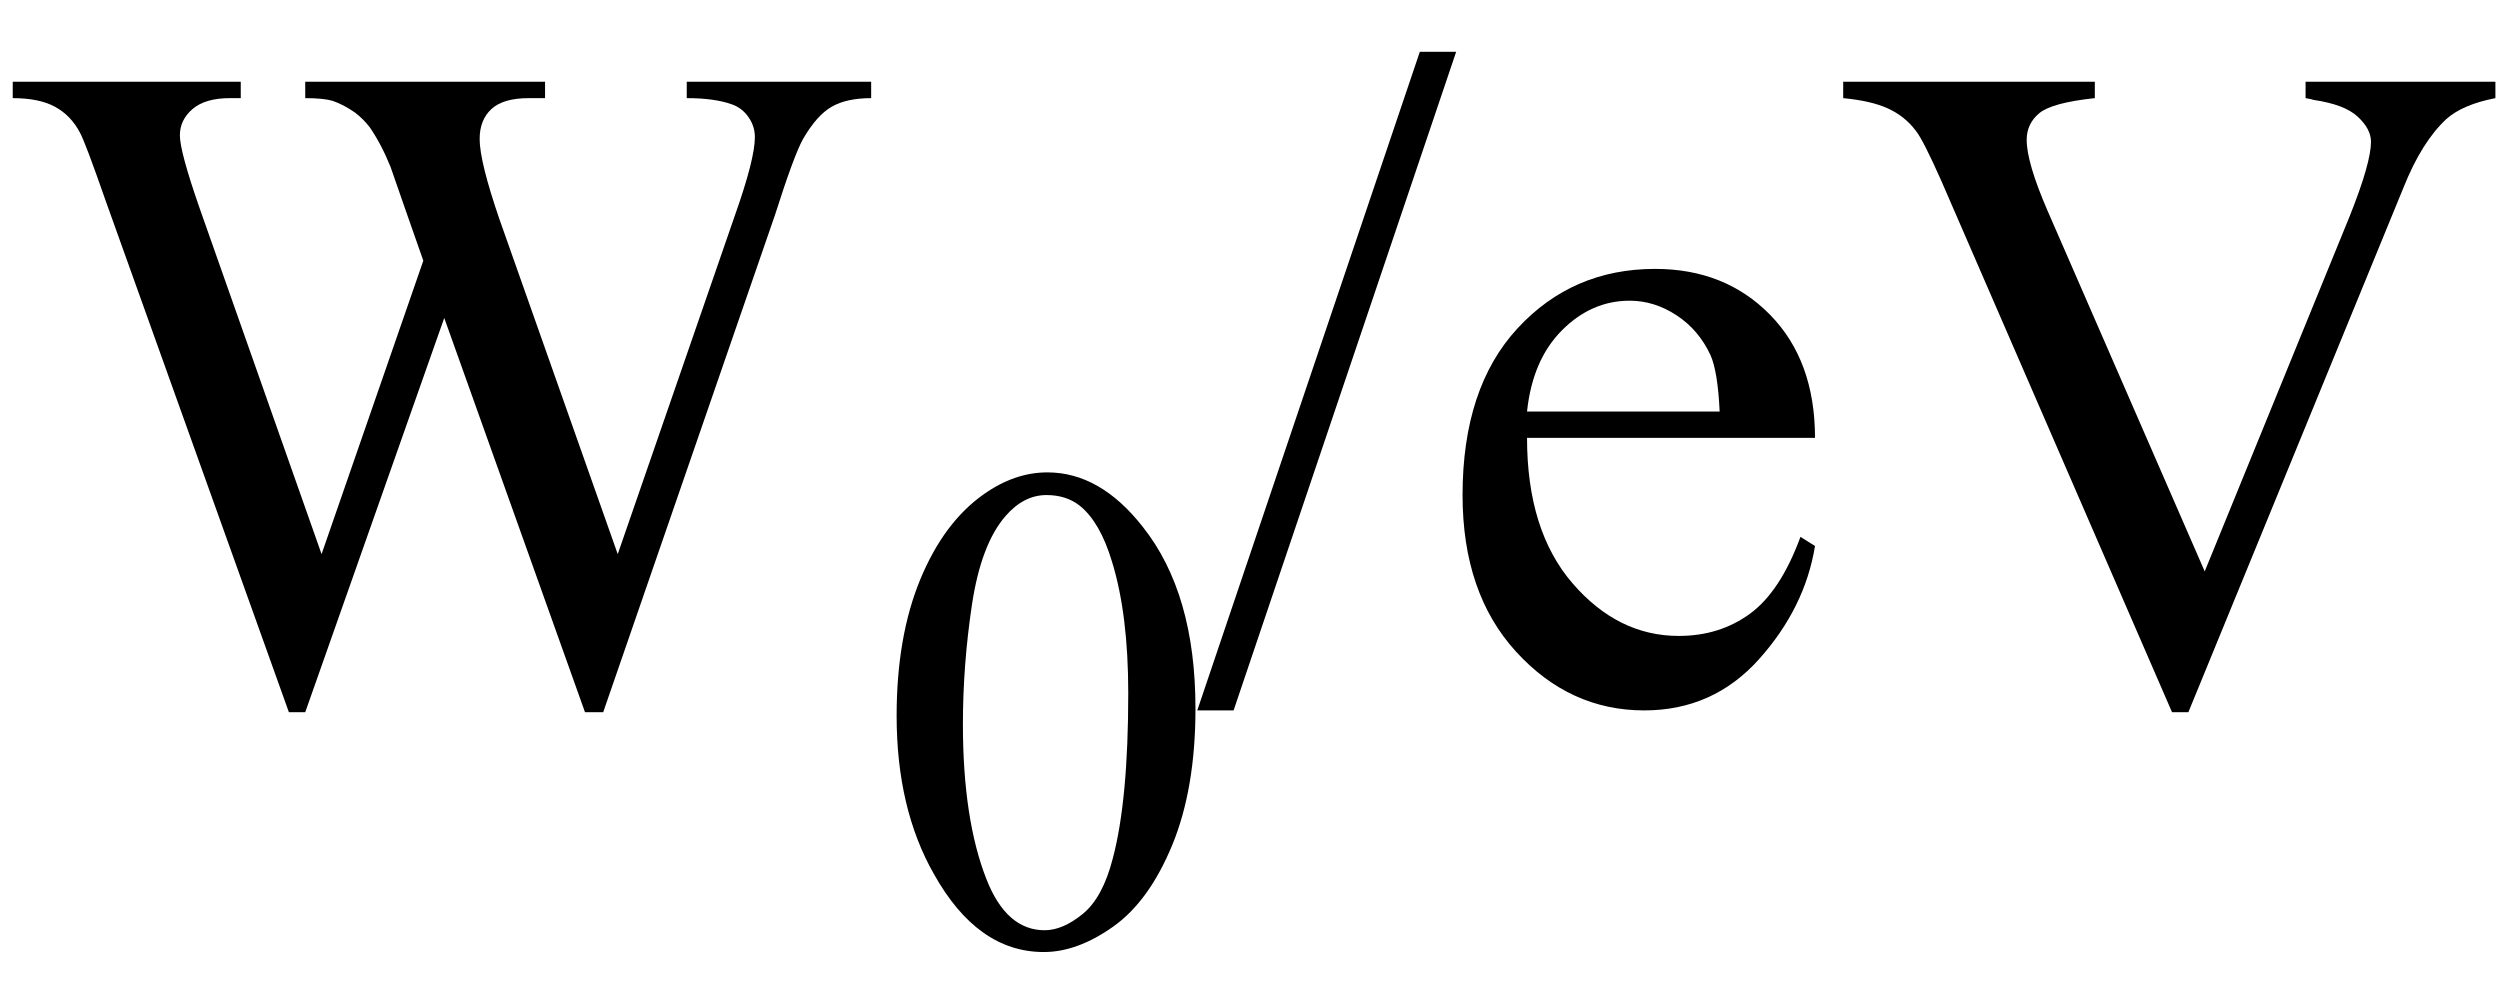
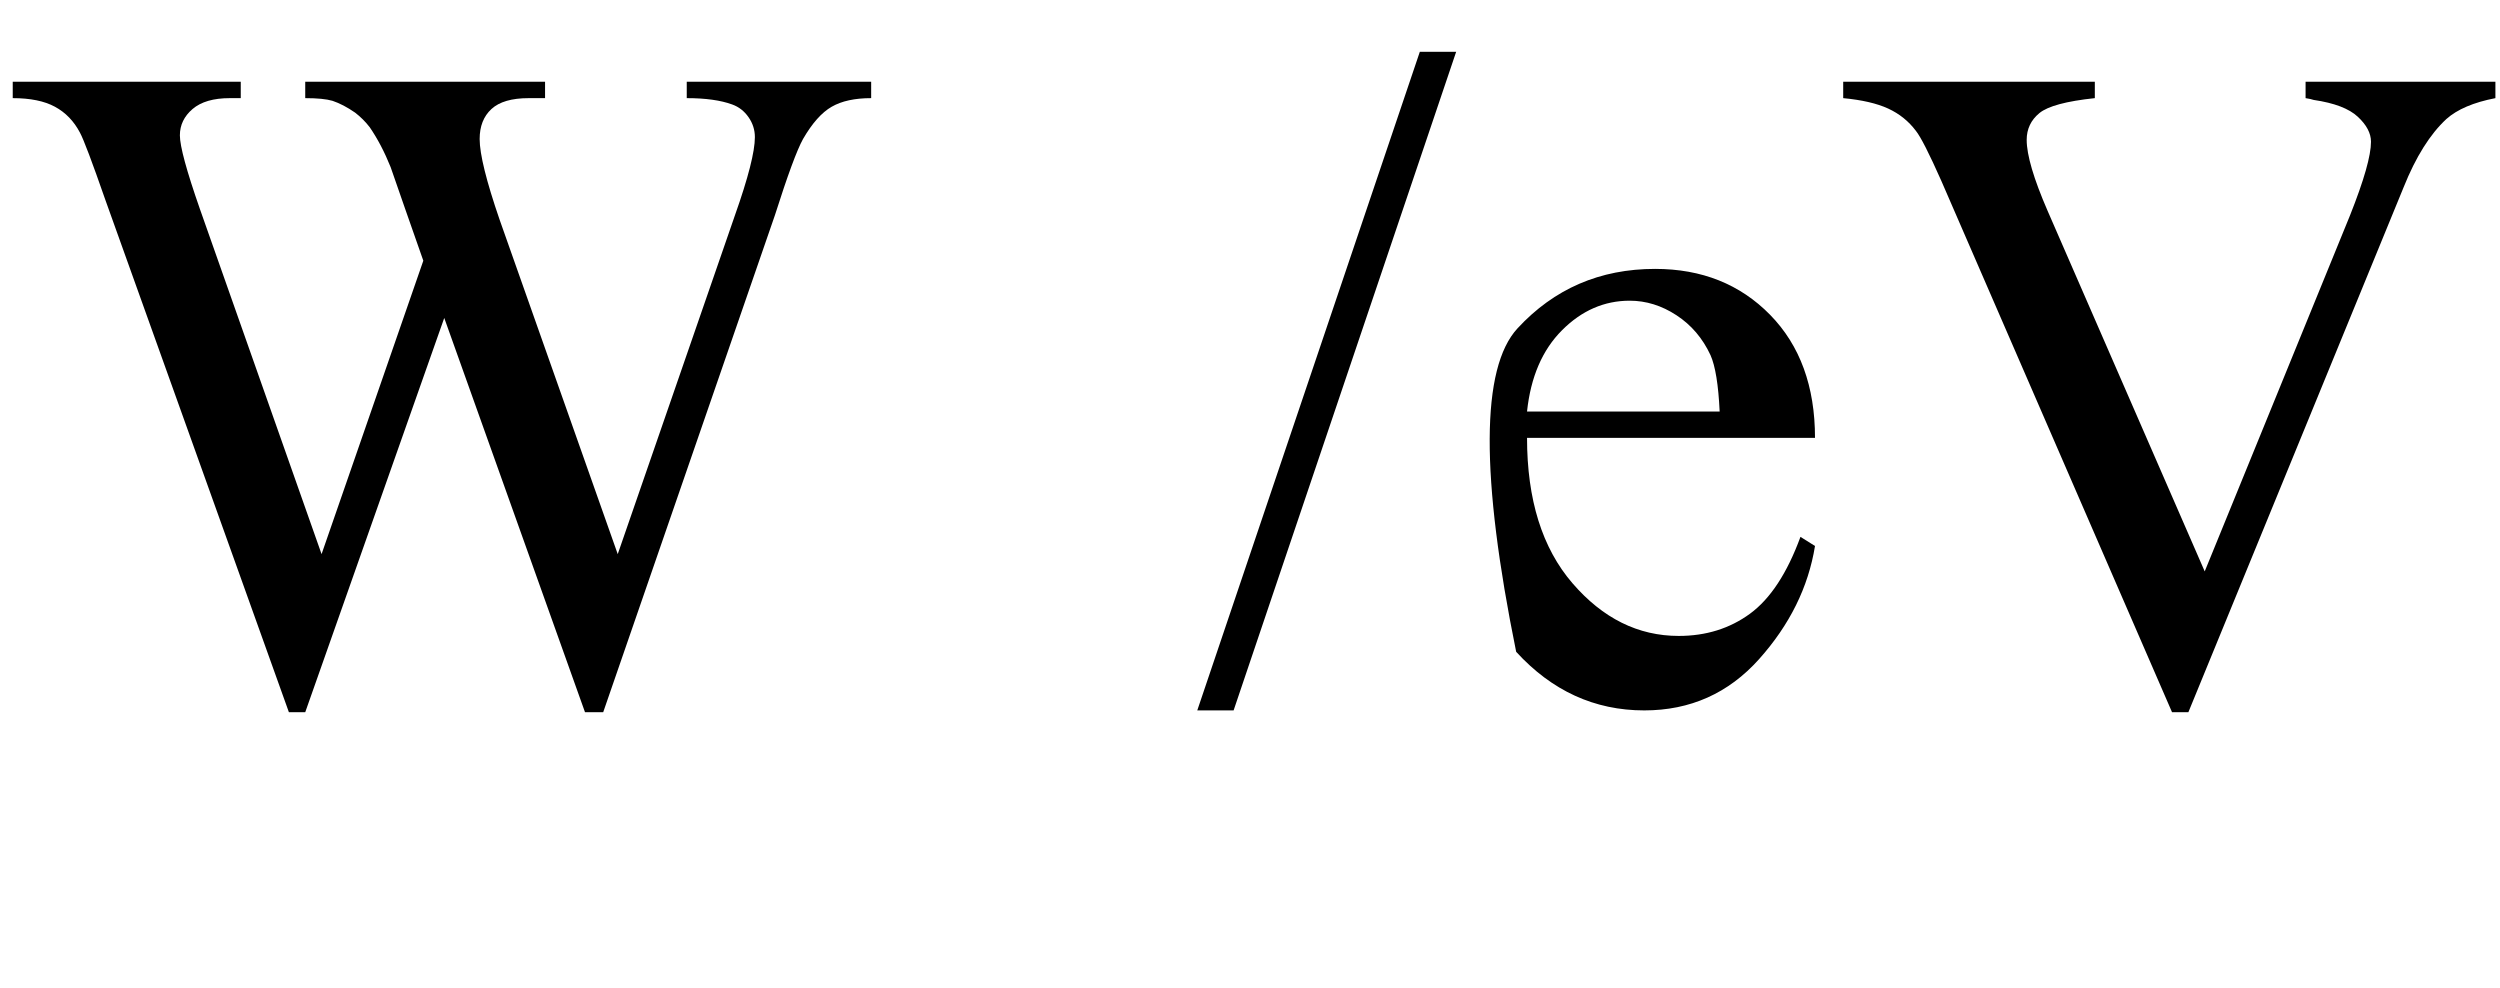
<svg xmlns="http://www.w3.org/2000/svg" stroke-dasharray="none" shape-rendering="auto" font-family="'Dialog'" width="43" text-rendering="auto" fill-opacity="1" contentScriptType="text/ecmascript" color-interpolation="auto" color-rendering="auto" preserveAspectRatio="xMidYMid meet" font-size="12" fill="black" stroke="black" image-rendering="auto" stroke-miterlimit="10" zoomAndPan="magnify" version="1.0" stroke-linecap="square" stroke-linejoin="miter" contentStyleType="text/css" font-style="normal" height="17" stroke-width="1" stroke-dashoffset="0" font-weight="normal" stroke-opacity="1">
  <defs id="genericDefs" />
  <g>
    <g text-rendering="optimizeLegibility" transform="translate(0,12)" color-rendering="optimizeQuality" color-interpolation="linearRGB" image-rendering="optimizeQuality">
      <path d="M14.984 -10.594 L14.984 -10.312 Q14.562 -10.312 14.305 -10.164 Q14.047 -10.016 13.812 -9.609 Q13.656 -9.328 13.328 -8.297 L10.375 0.25 L10.062 0.25 L7.641 -6.531 L5.25 0.25 L4.969 0.25 L1.812 -8.562 Q1.469 -9.547 1.375 -9.719 Q1.219 -10.016 0.945 -10.164 Q0.672 -10.312 0.219 -10.312 L0.219 -10.594 L4.141 -10.594 L4.141 -10.312 L3.953 -10.312 Q3.531 -10.312 3.312 -10.125 Q3.094 -9.938 3.094 -9.672 Q3.094 -9.391 3.438 -8.406 L5.531 -2.469 L7.281 -7.516 L6.969 -8.406 L6.719 -9.125 Q6.562 -9.516 6.359 -9.812 Q6.25 -9.953 6.109 -10.062 Q5.906 -10.203 5.719 -10.266 Q5.562 -10.312 5.25 -10.312 L5.25 -10.594 L9.375 -10.594 L9.375 -10.312 L9.094 -10.312 Q8.656 -10.312 8.453 -10.125 Q8.25 -9.938 8.25 -9.609 Q8.25 -9.219 8.594 -8.219 L10.625 -2.469 L12.641 -8.297 Q12.984 -9.266 12.984 -9.641 Q12.984 -9.828 12.875 -9.984 Q12.766 -10.141 12.594 -10.203 Q12.297 -10.312 11.812 -10.312 L11.812 -10.594 L14.984 -10.594 Z" stroke="none" />
    </g>
    <g text-rendering="optimizeLegibility" transform="translate(14.984,16.234)" color-rendering="optimizeQuality" color-interpolation="linearRGB" image-rendering="optimizeQuality">
-       <path d="M0.438 -3.922 Q0.438 -5.281 0.844 -6.266 Q1.25 -7.25 1.938 -7.734 Q2.469 -8.109 3.031 -8.109 Q3.938 -8.109 4.672 -7.172 Q5.578 -6.031 5.578 -4.047 Q5.578 -2.672 5.18 -1.703 Q4.781 -0.734 4.164 -0.297 Q3.547 0.141 2.969 0.141 Q1.828 0.141 1.078 -1.203 Q0.438 -2.328 0.438 -3.922 ZM1.578 -3.781 Q1.578 -2.141 1.984 -1.109 Q2.328 -0.234 2.984 -0.234 Q3.297 -0.234 3.641 -0.516 Q3.984 -0.797 4.156 -1.469 Q4.422 -2.469 4.422 -4.312 Q4.422 -5.672 4.141 -6.578 Q3.938 -7.25 3.594 -7.531 Q3.359 -7.719 3.016 -7.719 Q2.625 -7.719 2.312 -7.359 Q1.891 -6.875 1.734 -5.836 Q1.578 -4.797 1.578 -3.781 Z" stroke="none" />
-     </g>
+       </g>
    <g text-rendering="optimizeLegibility" transform="translate(20.562,12)" color-rendering="optimizeQuality" color-interpolation="linearRGB" image-rendering="optimizeQuality">
-       <path d="M4.484 -11.109 L0.656 0.219 L0.031 0.219 L3.859 -11.109 L4.484 -11.109 ZM5.703 -4.469 Q5.703 -2.875 6.484 -1.969 Q7.266 -1.062 8.312 -1.062 Q9.016 -1.062 9.539 -1.445 Q10.062 -1.828 10.406 -2.766 L10.656 -2.609 Q10.484 -1.547 9.695 -0.664 Q8.906 0.219 7.719 0.219 Q6.438 0.219 5.516 -0.789 Q4.594 -1.797 4.594 -3.484 Q4.594 -5.328 5.539 -6.352 Q6.484 -7.375 7.906 -7.375 Q9.109 -7.375 9.883 -6.586 Q10.656 -5.797 10.656 -4.469 L5.703 -4.469 ZM5.703 -4.922 L9.016 -4.922 Q8.984 -5.609 8.859 -5.891 Q8.656 -6.328 8.273 -6.578 Q7.891 -6.828 7.469 -6.828 Q6.812 -6.828 6.305 -6.32 Q5.797 -5.812 5.703 -4.922 ZM22.359 -10.594 L22.359 -10.312 Q21.797 -10.203 21.516 -9.953 Q21.094 -9.562 20.781 -8.781 L17.078 0.25 L16.797 0.25 L12.828 -8.891 Q12.516 -9.594 12.391 -9.75 Q12.203 -10 11.914 -10.133 Q11.625 -10.266 11.141 -10.312 L11.141 -10.594 L15.469 -10.594 L15.469 -10.312 Q14.734 -10.234 14.516 -10.055 Q14.297 -9.875 14.297 -9.594 Q14.297 -9.203 14.656 -8.375 L17.359 -2.172 L19.859 -8.297 Q20.219 -9.203 20.219 -9.562 Q20.219 -9.781 19.992 -9.992 Q19.766 -10.203 19.234 -10.281 Q19.188 -10.297 19.094 -10.312 L19.094 -10.594 L22.359 -10.594 Z" stroke="none" />
+       <path d="M4.484 -11.109 L0.656 0.219 L0.031 0.219 L3.859 -11.109 L4.484 -11.109 ZM5.703 -4.469 Q5.703 -2.875 6.484 -1.969 Q7.266 -1.062 8.312 -1.062 Q9.016 -1.062 9.539 -1.445 Q10.062 -1.828 10.406 -2.766 L10.656 -2.609 Q10.484 -1.547 9.695 -0.664 Q8.906 0.219 7.719 0.219 Q6.438 0.219 5.516 -0.789 Q4.594 -5.328 5.539 -6.352 Q6.484 -7.375 7.906 -7.375 Q9.109 -7.375 9.883 -6.586 Q10.656 -5.797 10.656 -4.469 L5.703 -4.469 ZM5.703 -4.922 L9.016 -4.922 Q8.984 -5.609 8.859 -5.891 Q8.656 -6.328 8.273 -6.578 Q7.891 -6.828 7.469 -6.828 Q6.812 -6.828 6.305 -6.32 Q5.797 -5.812 5.703 -4.922 ZM22.359 -10.594 L22.359 -10.312 Q21.797 -10.203 21.516 -9.953 Q21.094 -9.562 20.781 -8.781 L17.078 0.25 L16.797 0.25 L12.828 -8.891 Q12.516 -9.594 12.391 -9.75 Q12.203 -10 11.914 -10.133 Q11.625 -10.266 11.141 -10.312 L11.141 -10.594 L15.469 -10.594 L15.469 -10.312 Q14.734 -10.234 14.516 -10.055 Q14.297 -9.875 14.297 -9.594 Q14.297 -9.203 14.656 -8.375 L17.359 -2.172 L19.859 -8.297 Q20.219 -9.203 20.219 -9.562 Q20.219 -9.781 19.992 -9.992 Q19.766 -10.203 19.234 -10.281 Q19.188 -10.297 19.094 -10.312 L19.094 -10.594 L22.359 -10.594 Z" stroke="none" />
    </g>
  </g>
</svg>